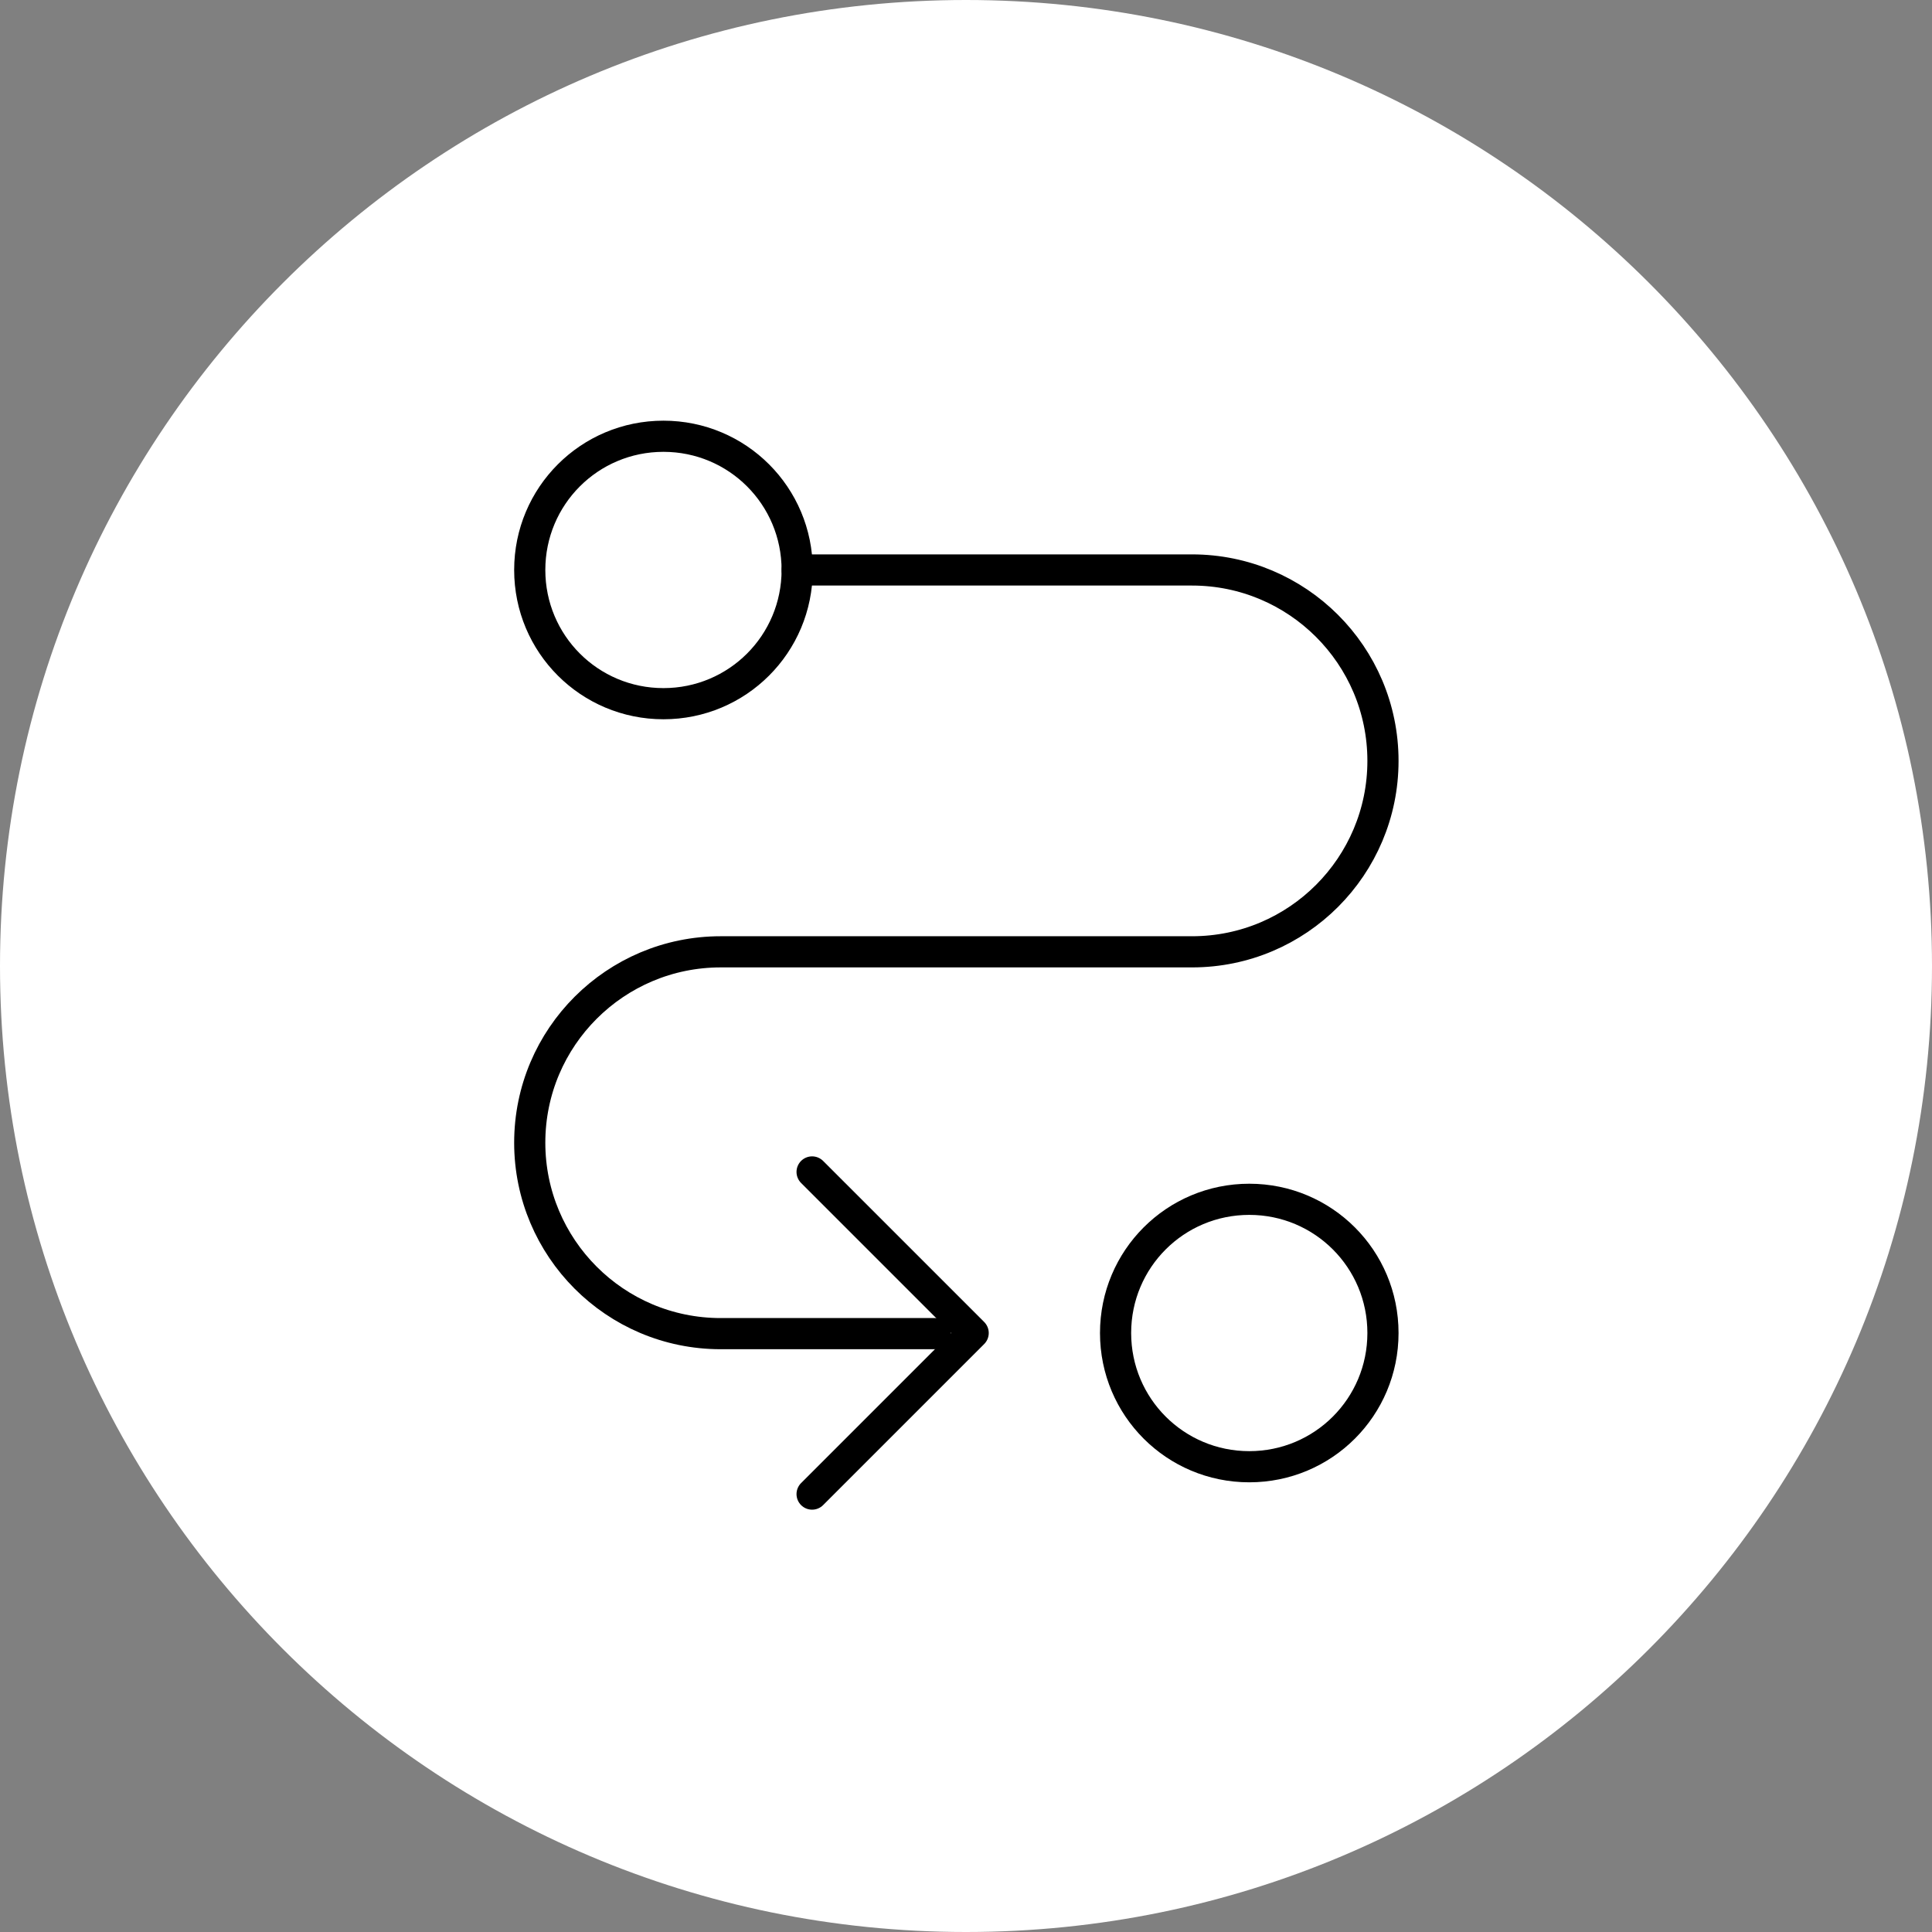
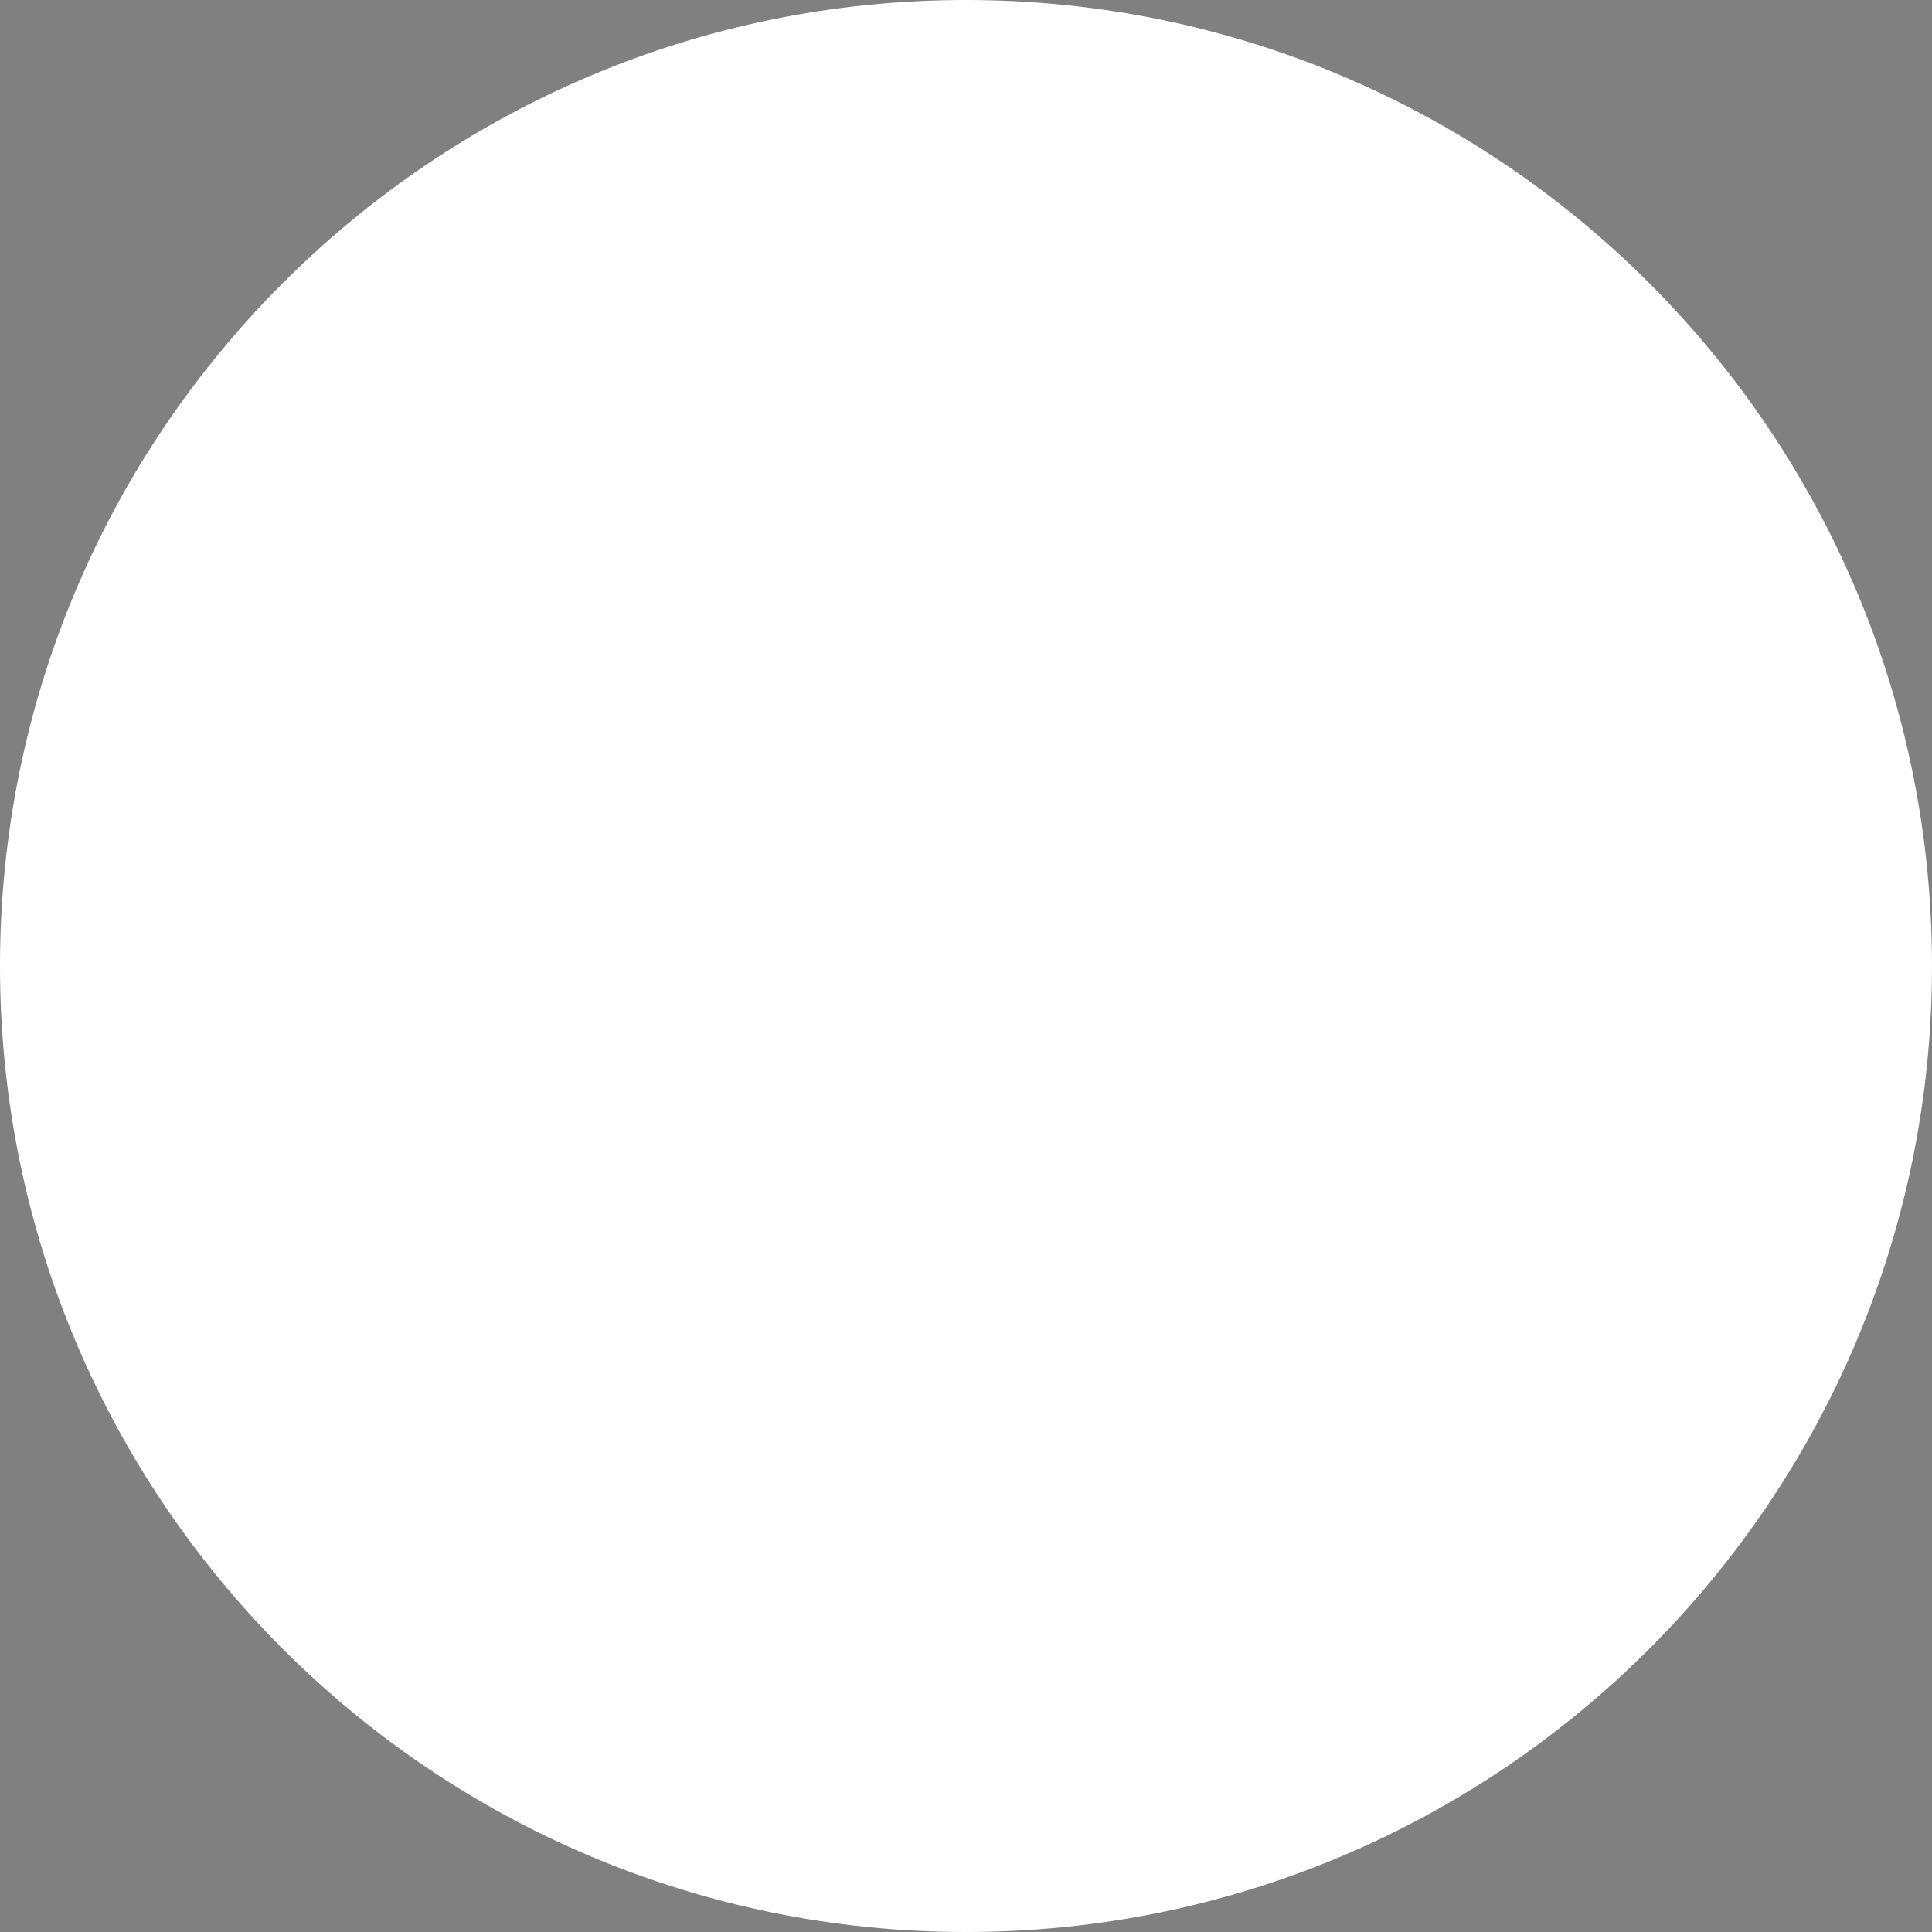
<svg xmlns="http://www.w3.org/2000/svg" width="62" height="62" viewBox="0 0 62 62" fill="none">
  <rect x="0" y="0" width="62" height="62" fill="#808080" stroke="none" />
  <path d="M62 31C62 13.879 48.121 0 31 0C13.879 0 0 13.879 0 31C0 48.121 13.879 62 31 62C48.121 62 62 48.121 62 31Z" fill="white" />
-   <path d="M25.582 18.291C25.582 20.666 23.666 22.582 21.291 22.582C18.916 22.582 17 20.666 17 18.291C17 15.916 18.916 14 21.291 14C23.666 14 25.582 15.916 25.582 18.291Z" stroke="black" stroke-miterlimit="10" stroke-linecap="round" stroke-linejoin="round" />
-   <path d="M44.381 42.778C44.381 45.153 42.465 47.069 40.091 47.069C37.716 47.069 35.8 45.153 35.8 42.778C35.8 40.403 37.716 38.487 40.091 38.487C42.465 38.487 44.381 40.403 44.381 42.778Z" stroke="black" stroke-miterlimit="10" stroke-linecap="round" stroke-linejoin="round" />
-   <path d="M25.582 18.291H38.254C41.627 18.291 44.381 21.025 44.381 24.418C44.381 27.791 41.647 30.545 38.254 30.545H23.127C19.754 30.545 17 33.279 17 36.671C17 40.044 19.734 42.798 23.127 42.798H30.012" stroke="black" stroke-miterlimit="10" stroke-linecap="round" stroke-linejoin="round" />
-   <path d="M26.061 37.609L31.23 42.778L26.061 47.947" stroke="black" stroke-miterlimit="10" stroke-linecap="round" stroke-linejoin="round" />
</svg>